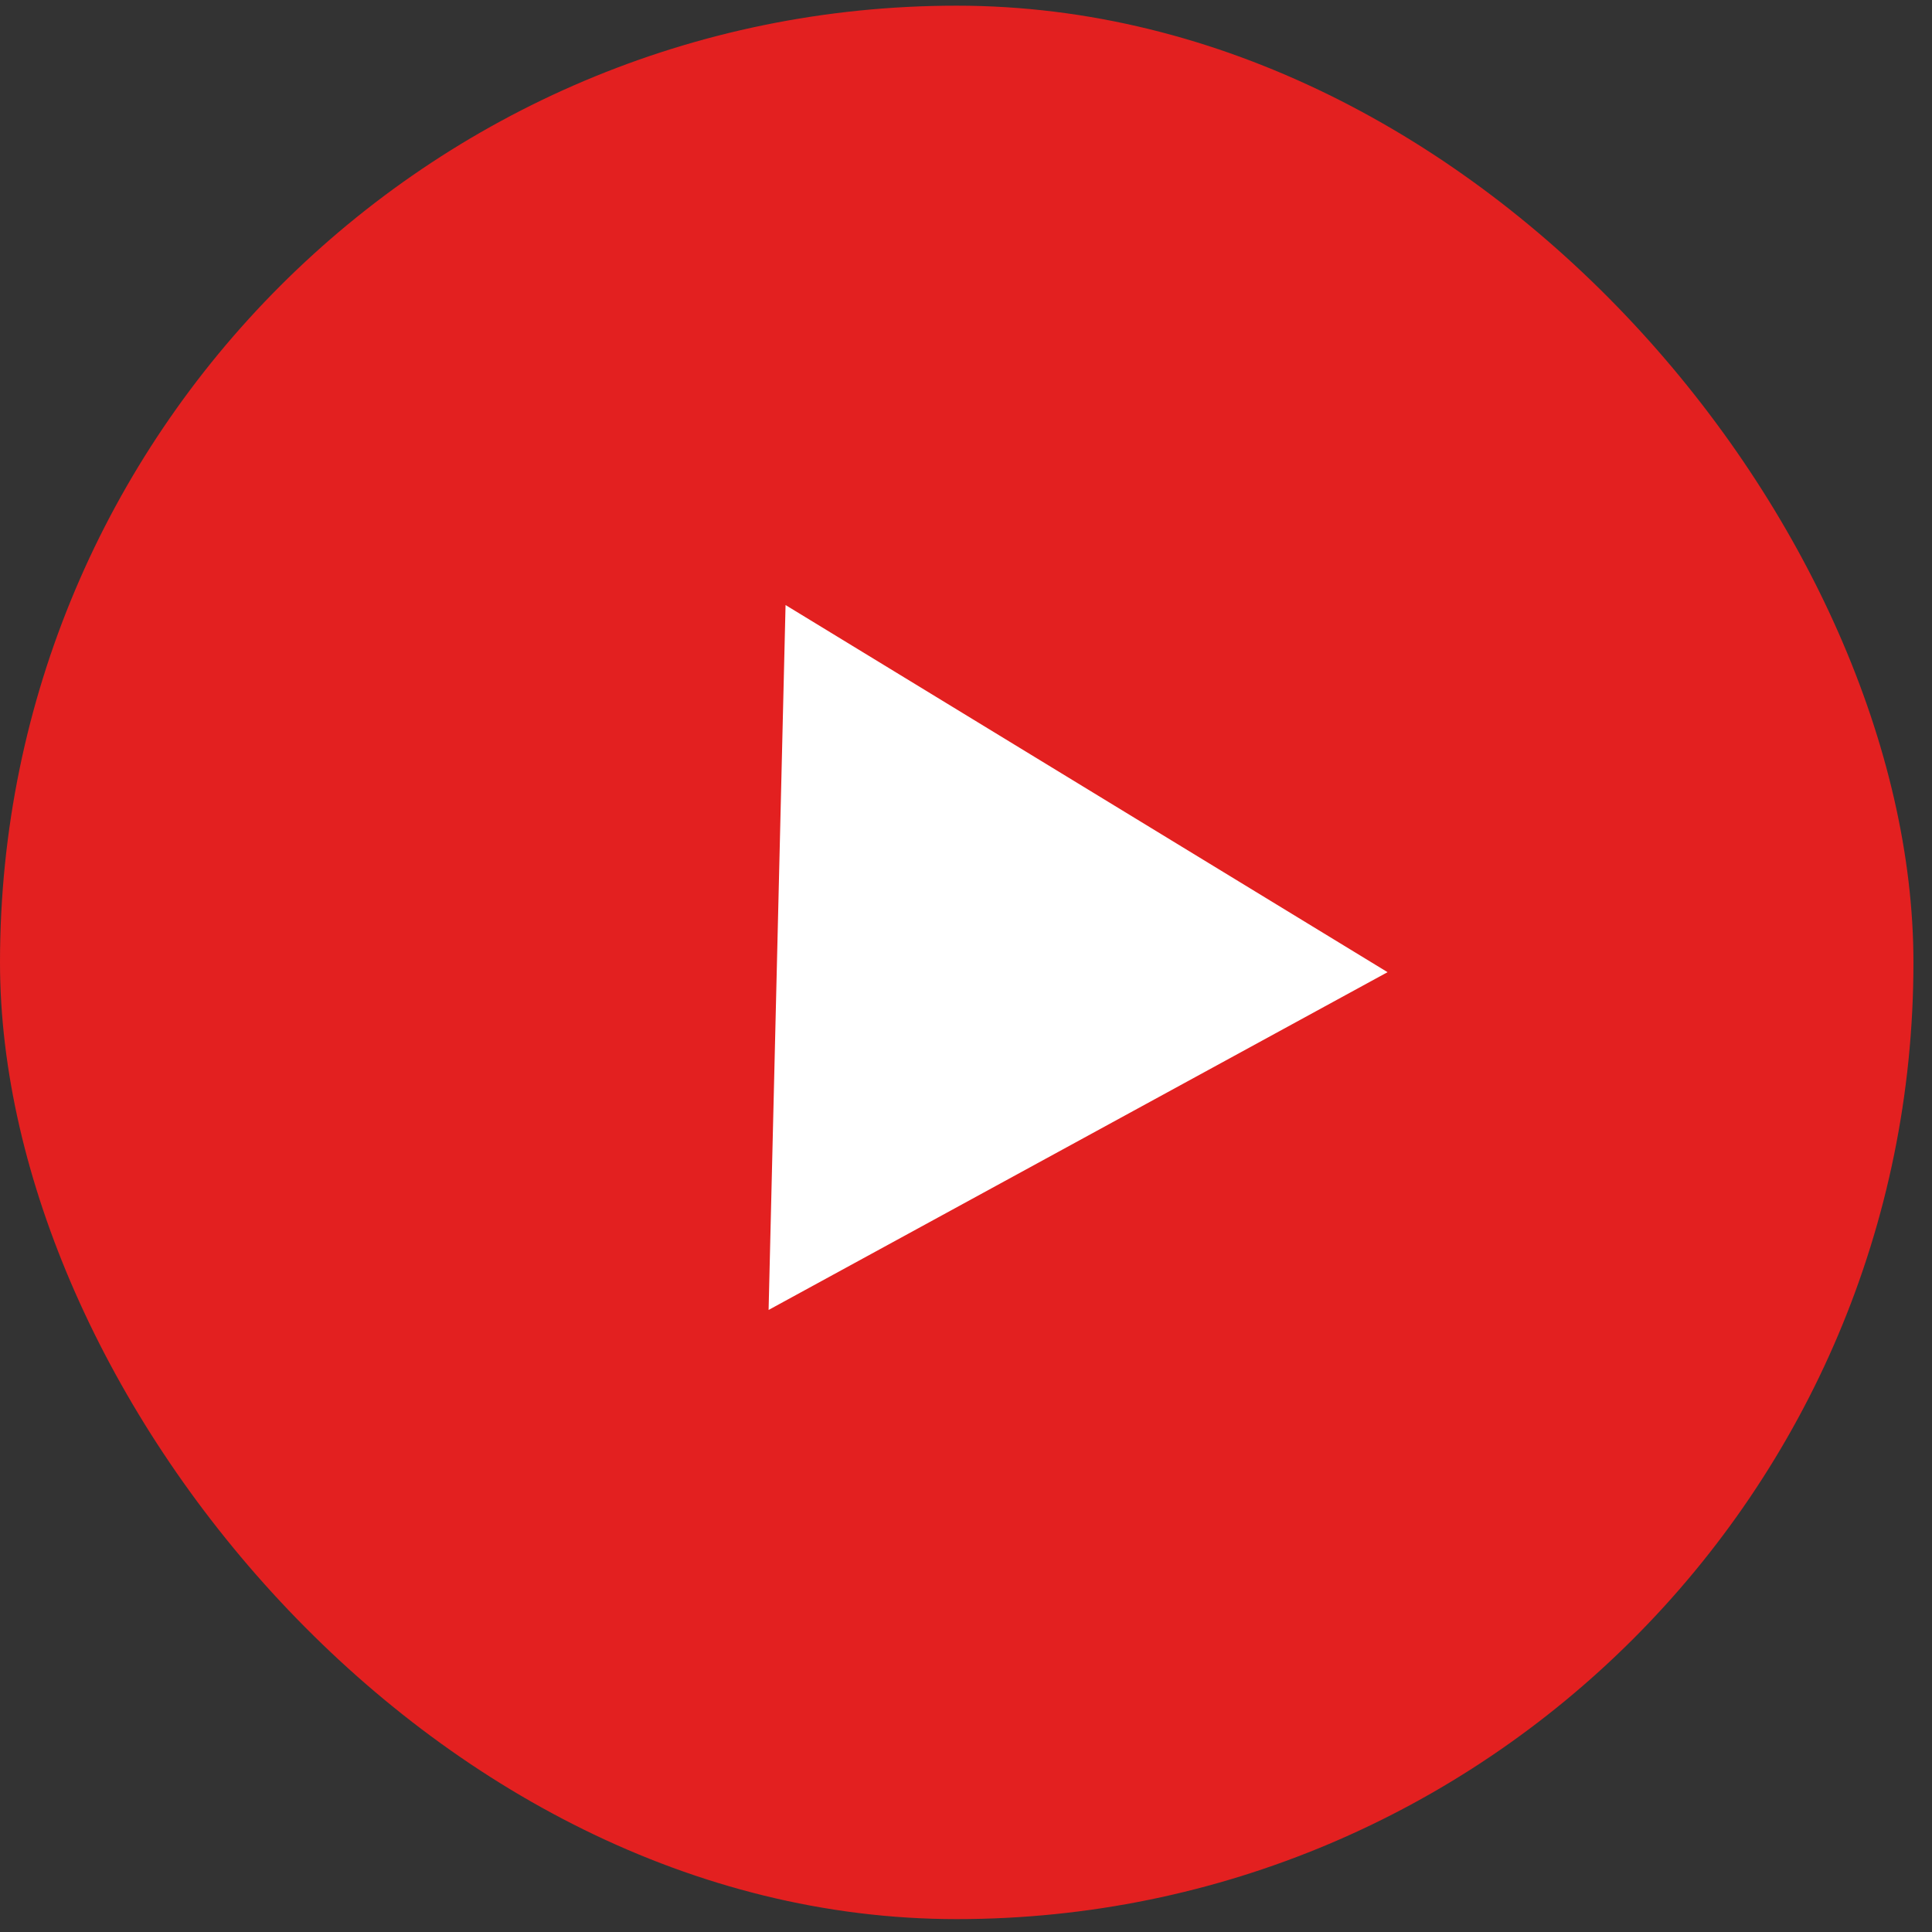
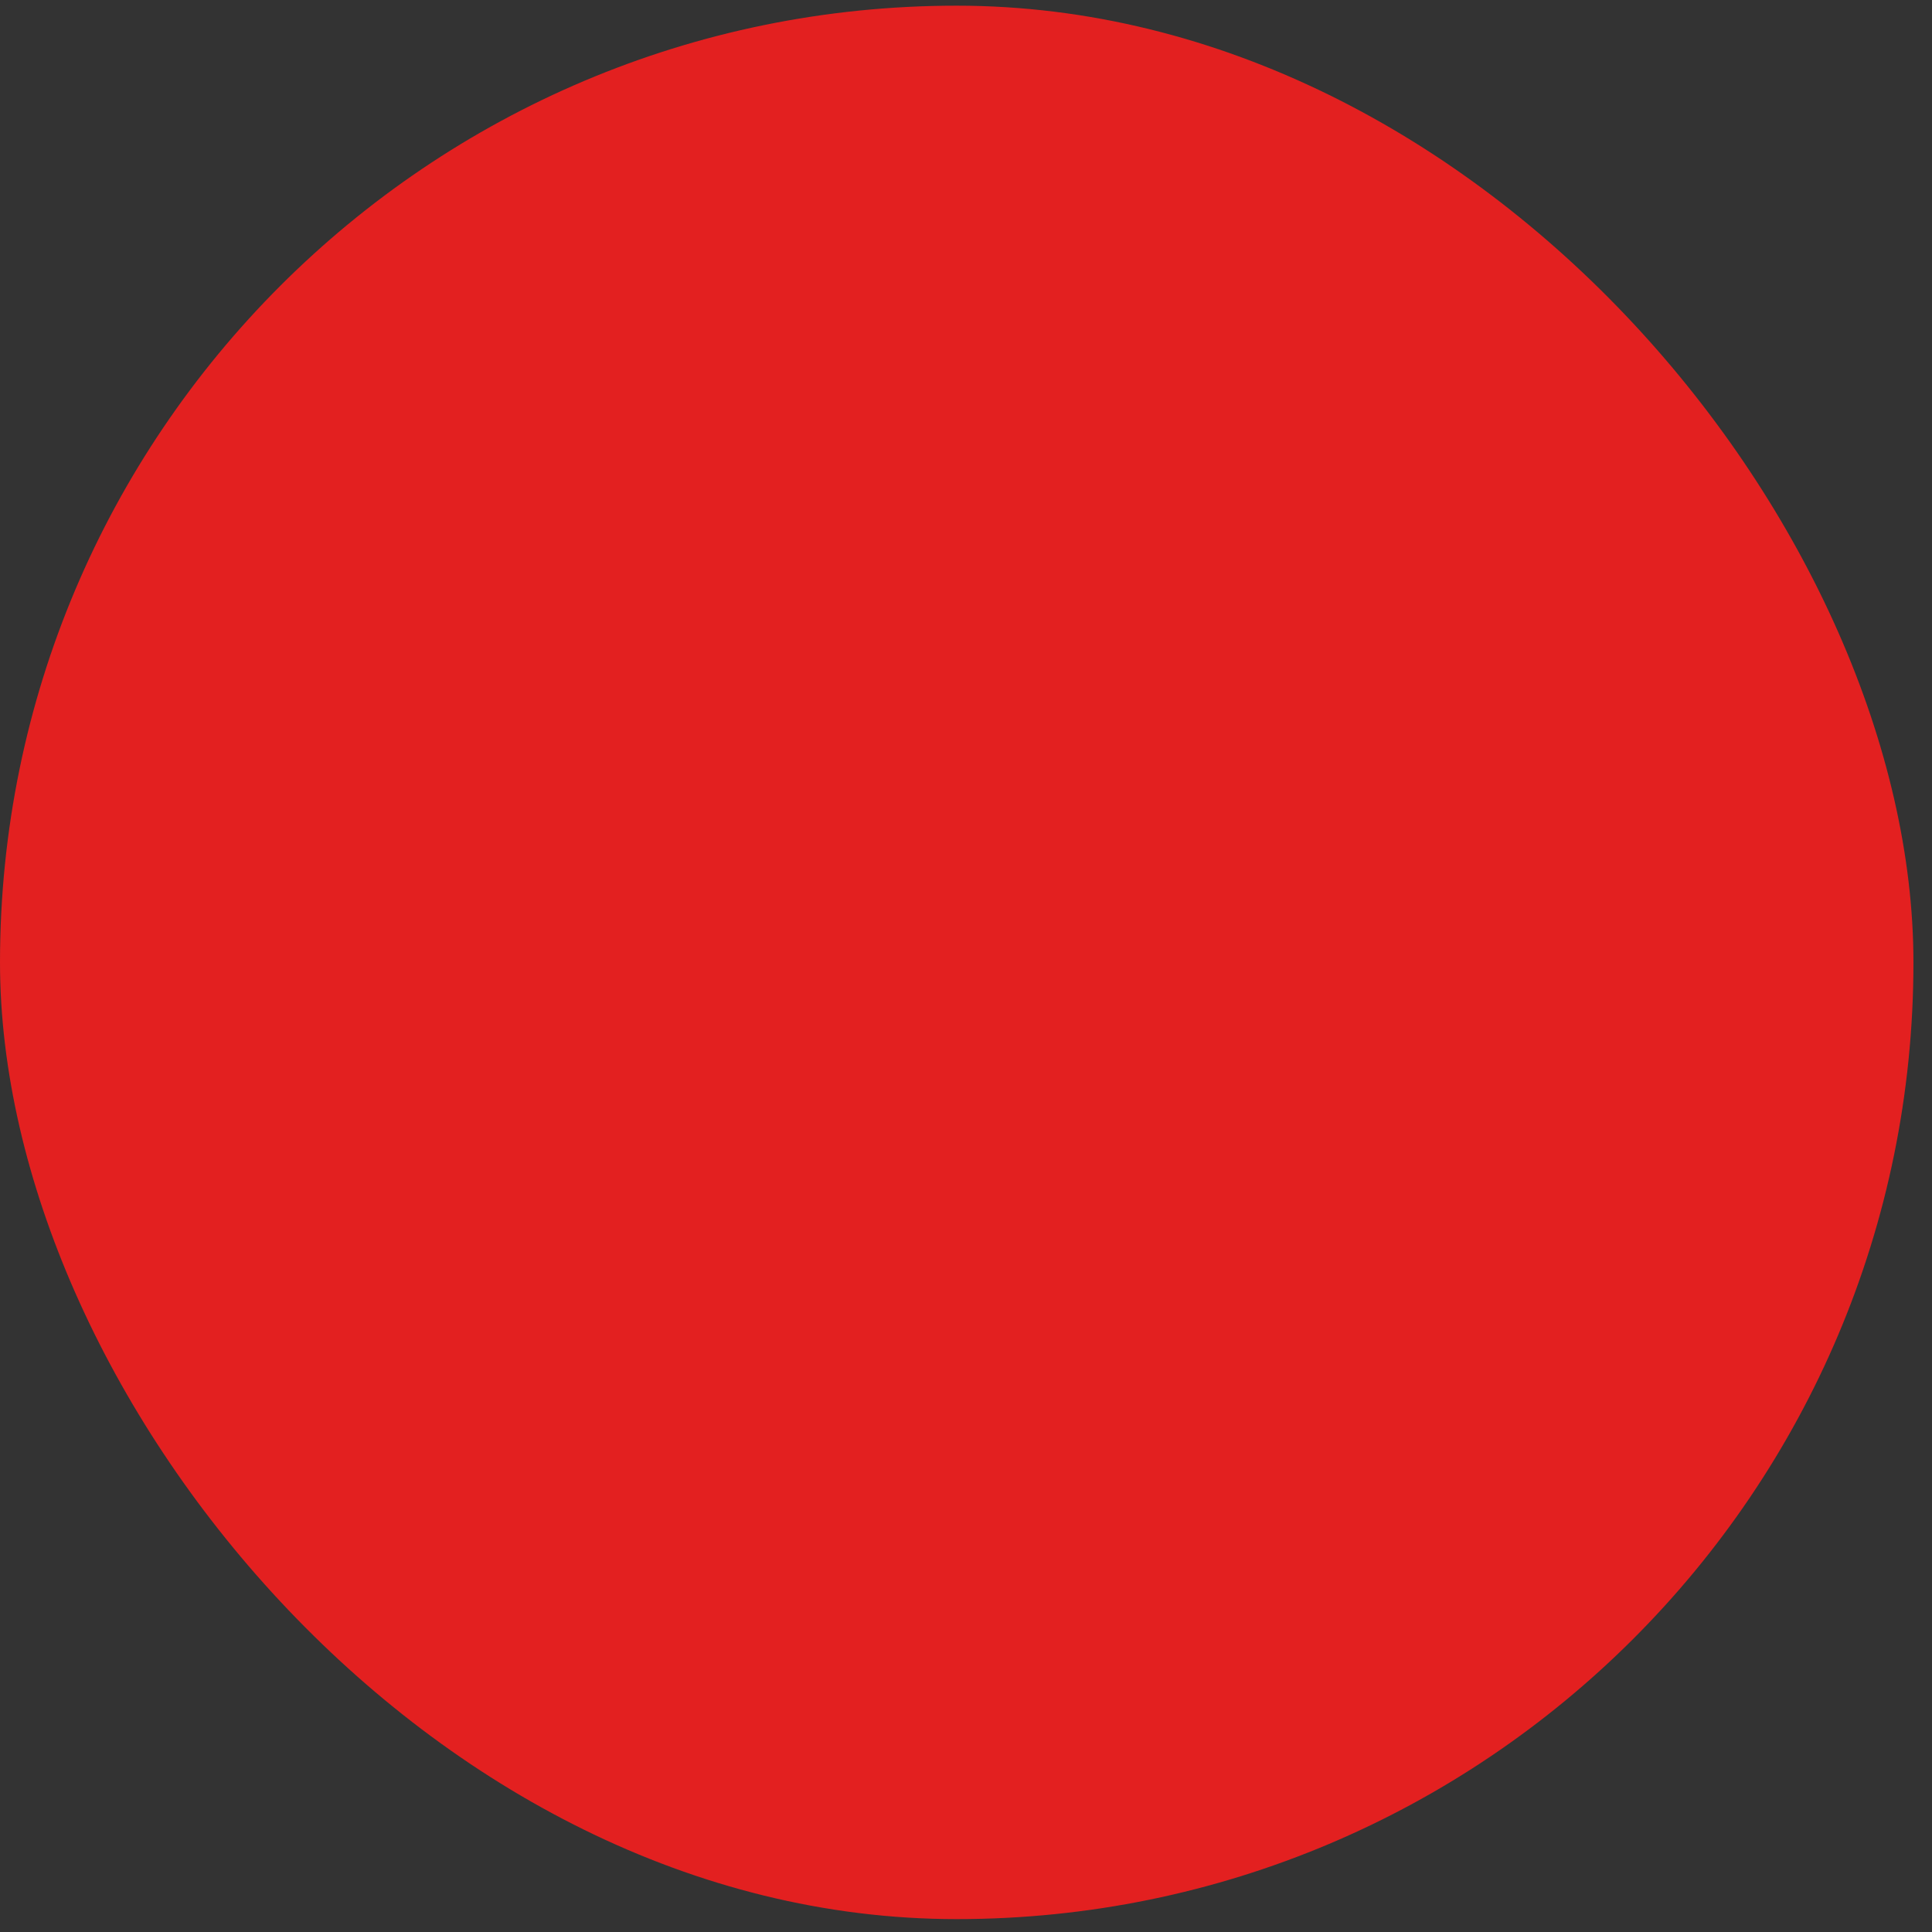
<svg xmlns="http://www.w3.org/2000/svg" width="81" height="81" viewBox="0 0 81 81" fill="none">
  <rect x="0" y="0" width="81" height="81" fill="#333333" stroke="none" />
  <rect y="0.238" width="80.222" height="80.222" rx="40.111" fill="#E32020" />
-   <path d="M58.174 40.759L32.224 54.92L32.935 25.367L58.174 40.759Z" fill="white" />
</svg>